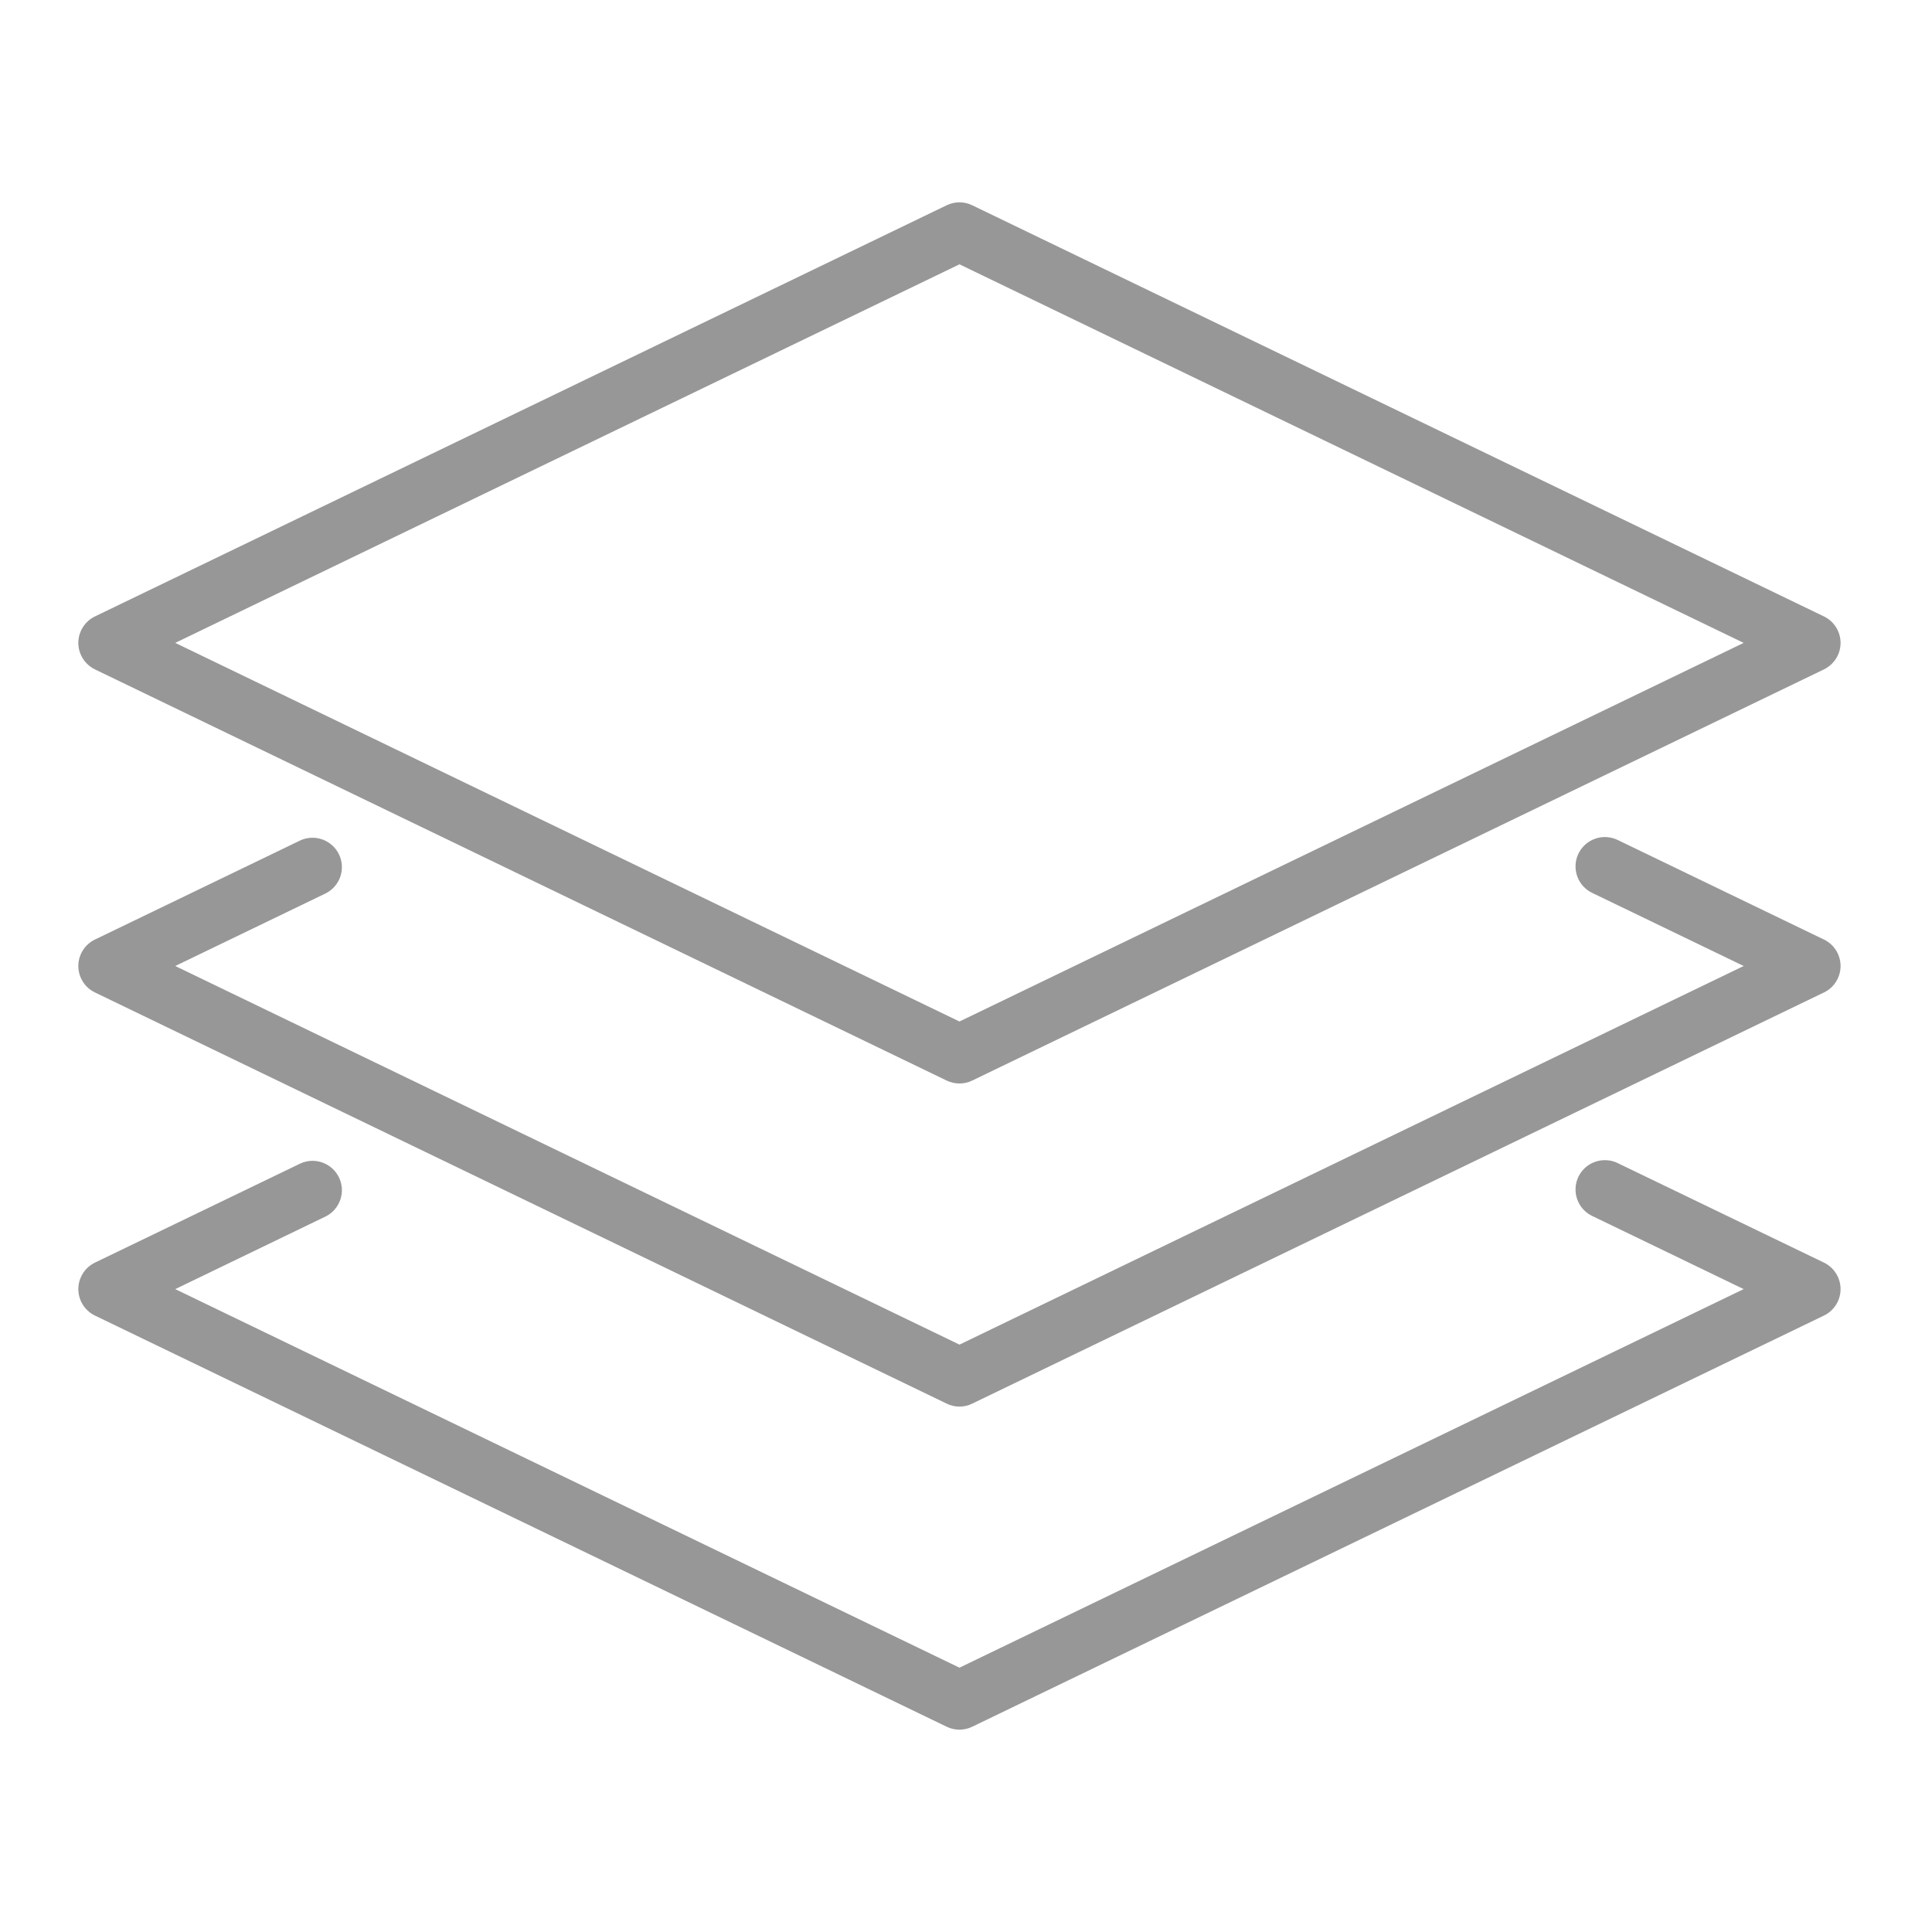
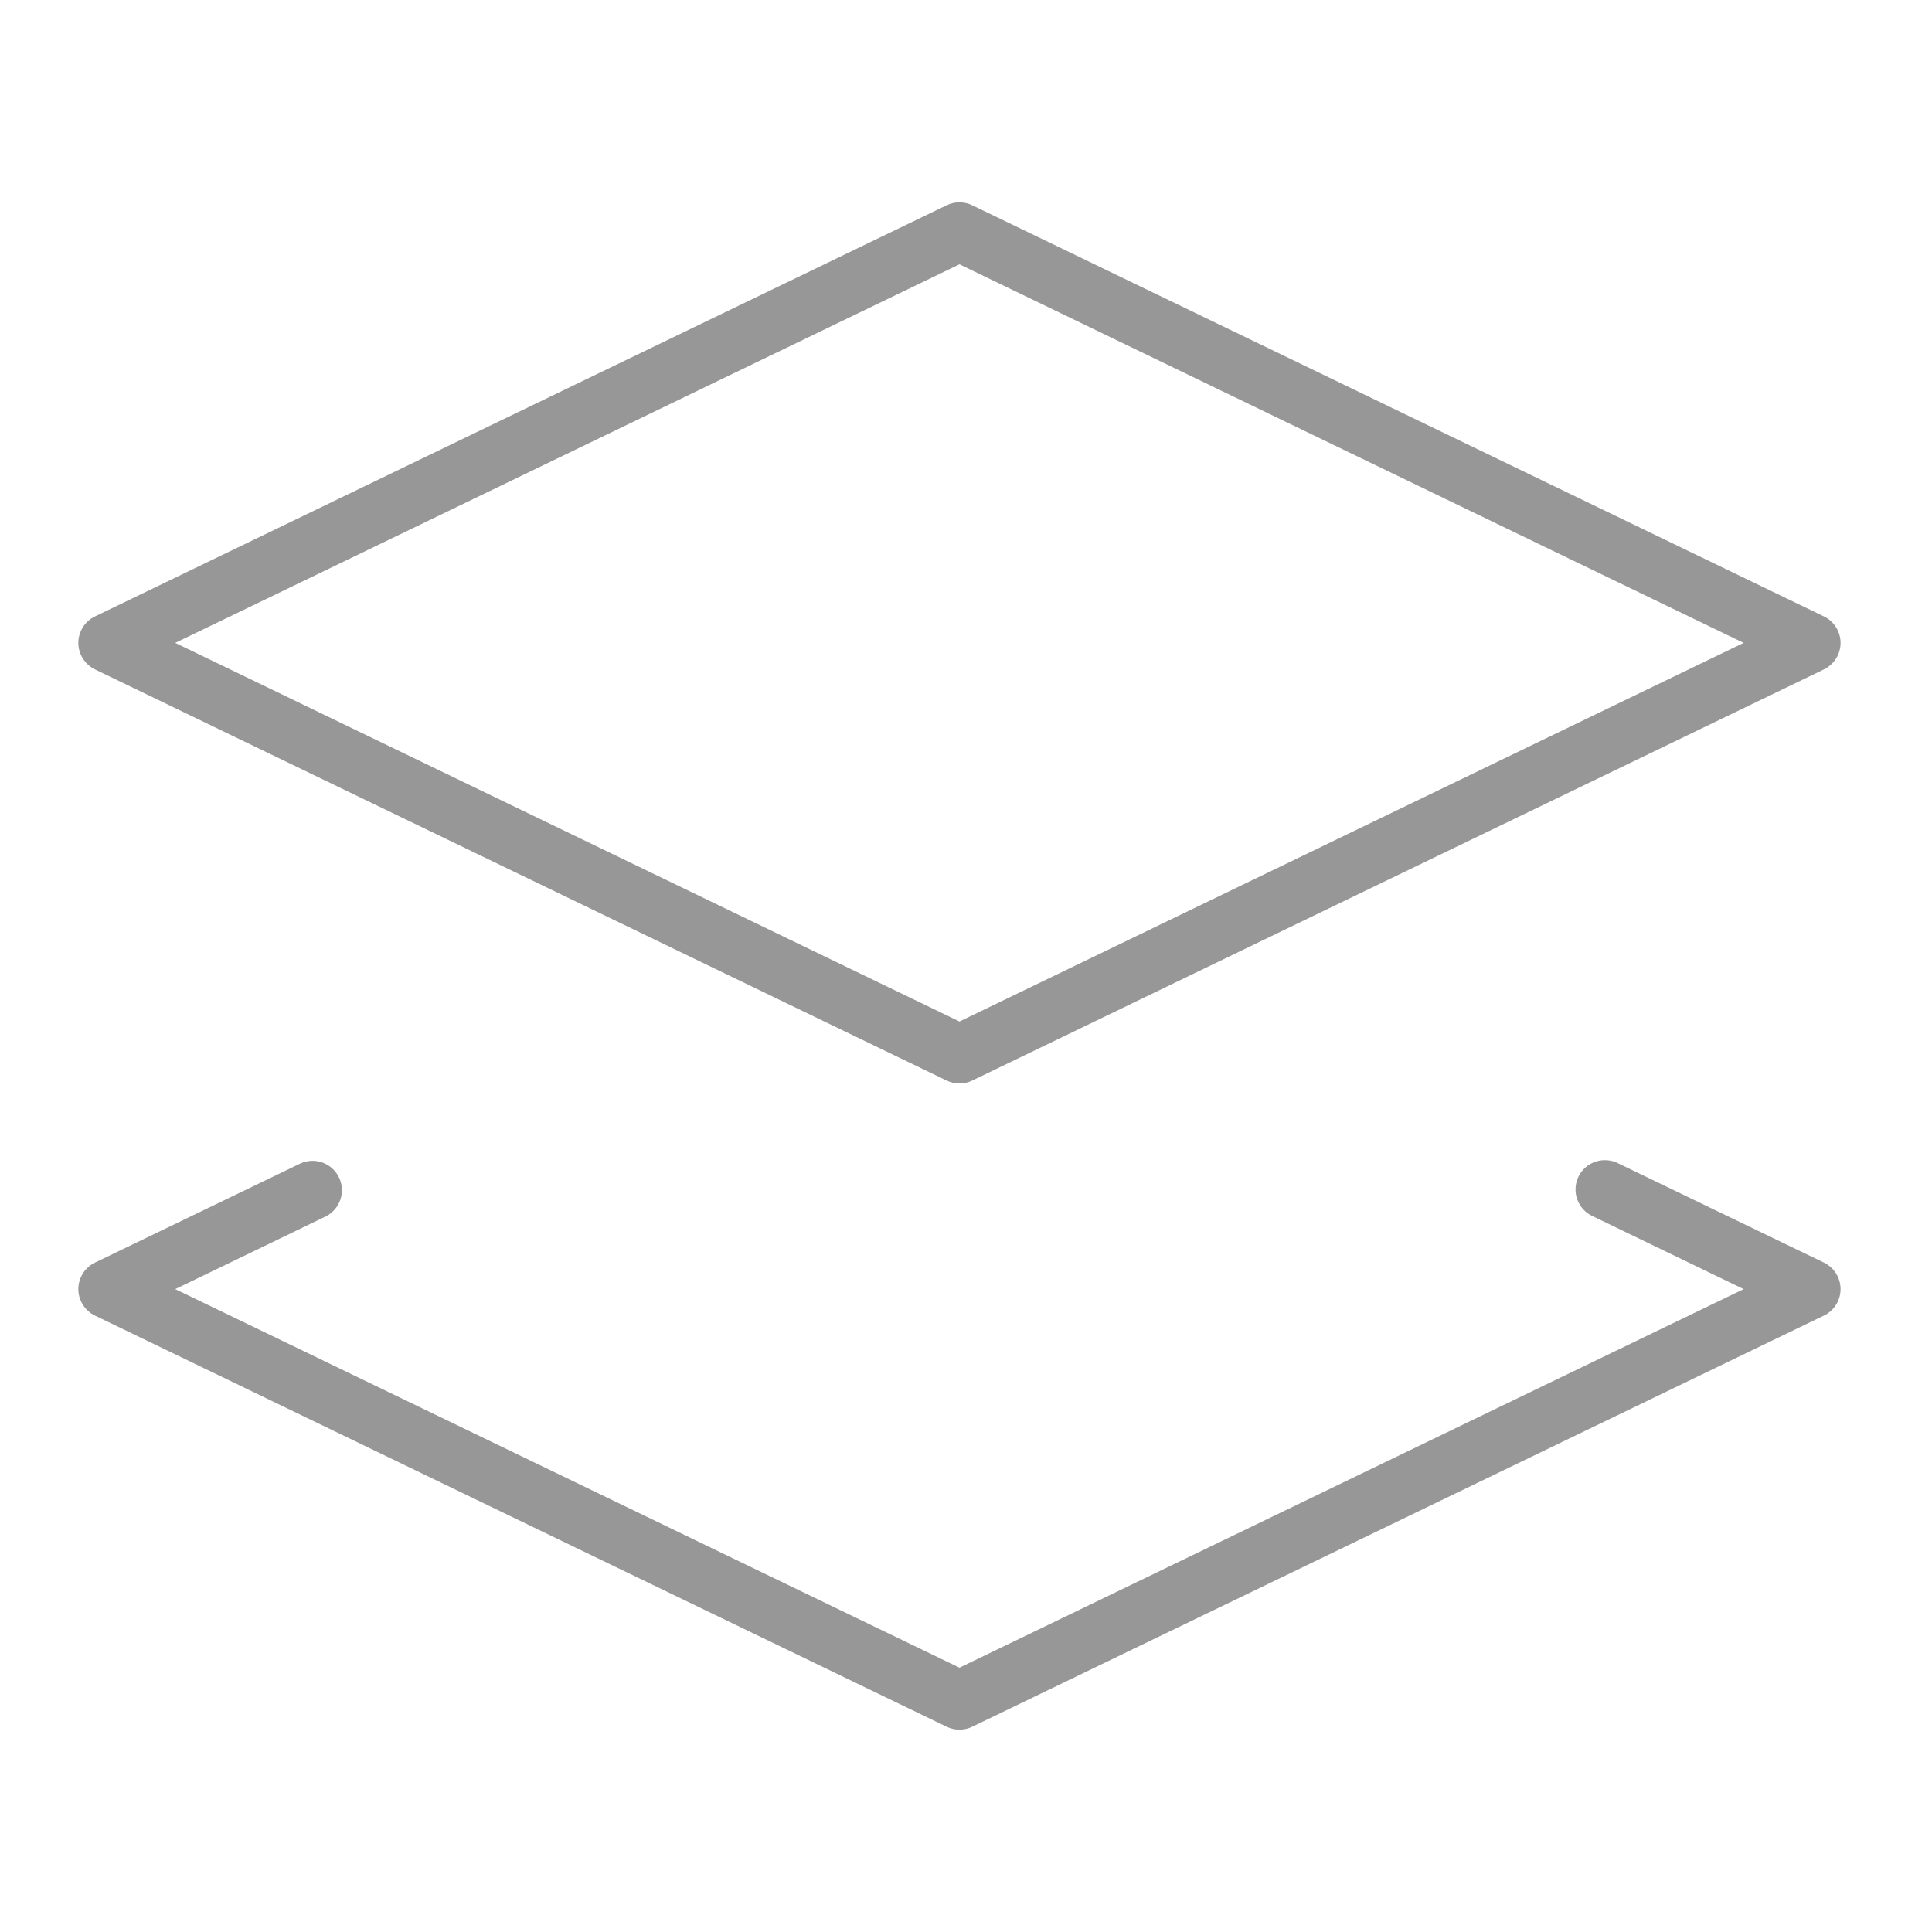
<svg xmlns="http://www.w3.org/2000/svg" width="37" height="37" viewBox="0 0 37 37" fill="none">
  <path d="M18.375 20.75C18.29 20.75 18.206 20.731 18.13 20.694L1.817 12.819C1.722 12.772 1.642 12.7 1.586 12.611C1.53 12.521 1.5 12.418 1.5 12.312C1.5 12.207 1.53 12.103 1.586 12.014C1.642 11.924 1.722 11.852 1.817 11.806L18.13 3.931C18.206 3.894 18.29 3.875 18.375 3.875C18.459 3.875 18.543 3.894 18.619 3.931L34.932 11.806C35.027 11.852 35.107 11.924 35.163 12.014C35.219 12.103 35.249 12.207 35.249 12.312C35.249 12.418 35.219 12.521 35.163 12.611C35.107 12.7 35.027 12.772 34.932 12.819L18.619 20.694C18.543 20.731 18.459 20.75 18.375 20.75ZM3.356 12.312L18.375 19.563L33.393 12.312L18.375 5.062L3.356 12.312Z" fill="#979797" />
-   <path d="M18.375 26.938C18.29 26.938 18.206 26.919 18.13 26.881L1.817 19.006C1.722 18.96 1.642 18.889 1.586 18.799C1.53 18.709 1.5 18.606 1.5 18.5C1.5 18.395 1.53 18.291 1.586 18.201C1.642 18.112 1.722 18.04 1.817 17.994L5.755 16.093C5.888 16.033 6.04 16.028 6.178 16.078C6.315 16.128 6.428 16.23 6.492 16.362C6.556 16.494 6.565 16.645 6.519 16.784C6.473 16.923 6.374 17.038 6.244 17.106L3.356 18.5L18.375 25.751L33.393 18.5L30.505 17.106C30.436 17.075 30.375 17.031 30.323 16.976C30.272 16.921 30.233 16.856 30.207 16.785C30.181 16.715 30.17 16.639 30.174 16.564C30.177 16.489 30.196 16.416 30.229 16.348C30.262 16.28 30.308 16.22 30.364 16.17C30.421 16.121 30.486 16.083 30.558 16.059C30.629 16.035 30.704 16.026 30.779 16.032C30.854 16.038 30.927 16.059 30.994 16.093L34.932 17.994C35.027 18.04 35.107 18.112 35.163 18.201C35.219 18.291 35.249 18.395 35.249 18.5C35.249 18.606 35.219 18.709 35.163 18.799C35.107 18.889 35.027 18.96 34.932 19.006L18.619 26.881C18.543 26.919 18.459 26.938 18.375 26.938Z" fill="#979797" />
  <path d="M18.375 33.125C18.29 33.125 18.206 33.106 18.13 33.069L1.817 25.194C1.722 25.148 1.642 25.076 1.586 24.986C1.53 24.897 1.5 24.793 1.5 24.688C1.5 24.582 1.53 24.479 1.586 24.389C1.642 24.299 1.722 24.228 1.817 24.181L5.755 22.281C5.888 22.221 6.04 22.215 6.178 22.265C6.315 22.315 6.428 22.417 6.492 22.549C6.556 22.681 6.565 22.832 6.519 22.971C6.473 23.11 6.374 23.226 6.244 23.293L3.356 24.688L18.375 31.938L33.393 24.688L30.505 23.293C30.436 23.262 30.375 23.218 30.323 23.163C30.272 23.108 30.233 23.043 30.207 22.973C30.181 22.902 30.17 22.827 30.174 22.752C30.177 22.677 30.196 22.603 30.229 22.535C30.262 22.468 30.308 22.407 30.364 22.358C30.421 22.308 30.486 22.27 30.558 22.247C30.629 22.223 30.704 22.214 30.779 22.22C30.854 22.225 30.927 22.246 30.994 22.281L34.932 24.181C35.027 24.228 35.107 24.299 35.163 24.389C35.219 24.479 35.249 24.582 35.249 24.688C35.249 24.793 35.219 24.897 35.163 24.986C35.107 25.076 35.027 25.148 34.932 25.194L18.619 33.069C18.543 33.106 18.459 33.125 18.375 33.125Z" fill="#979797" />
</svg>